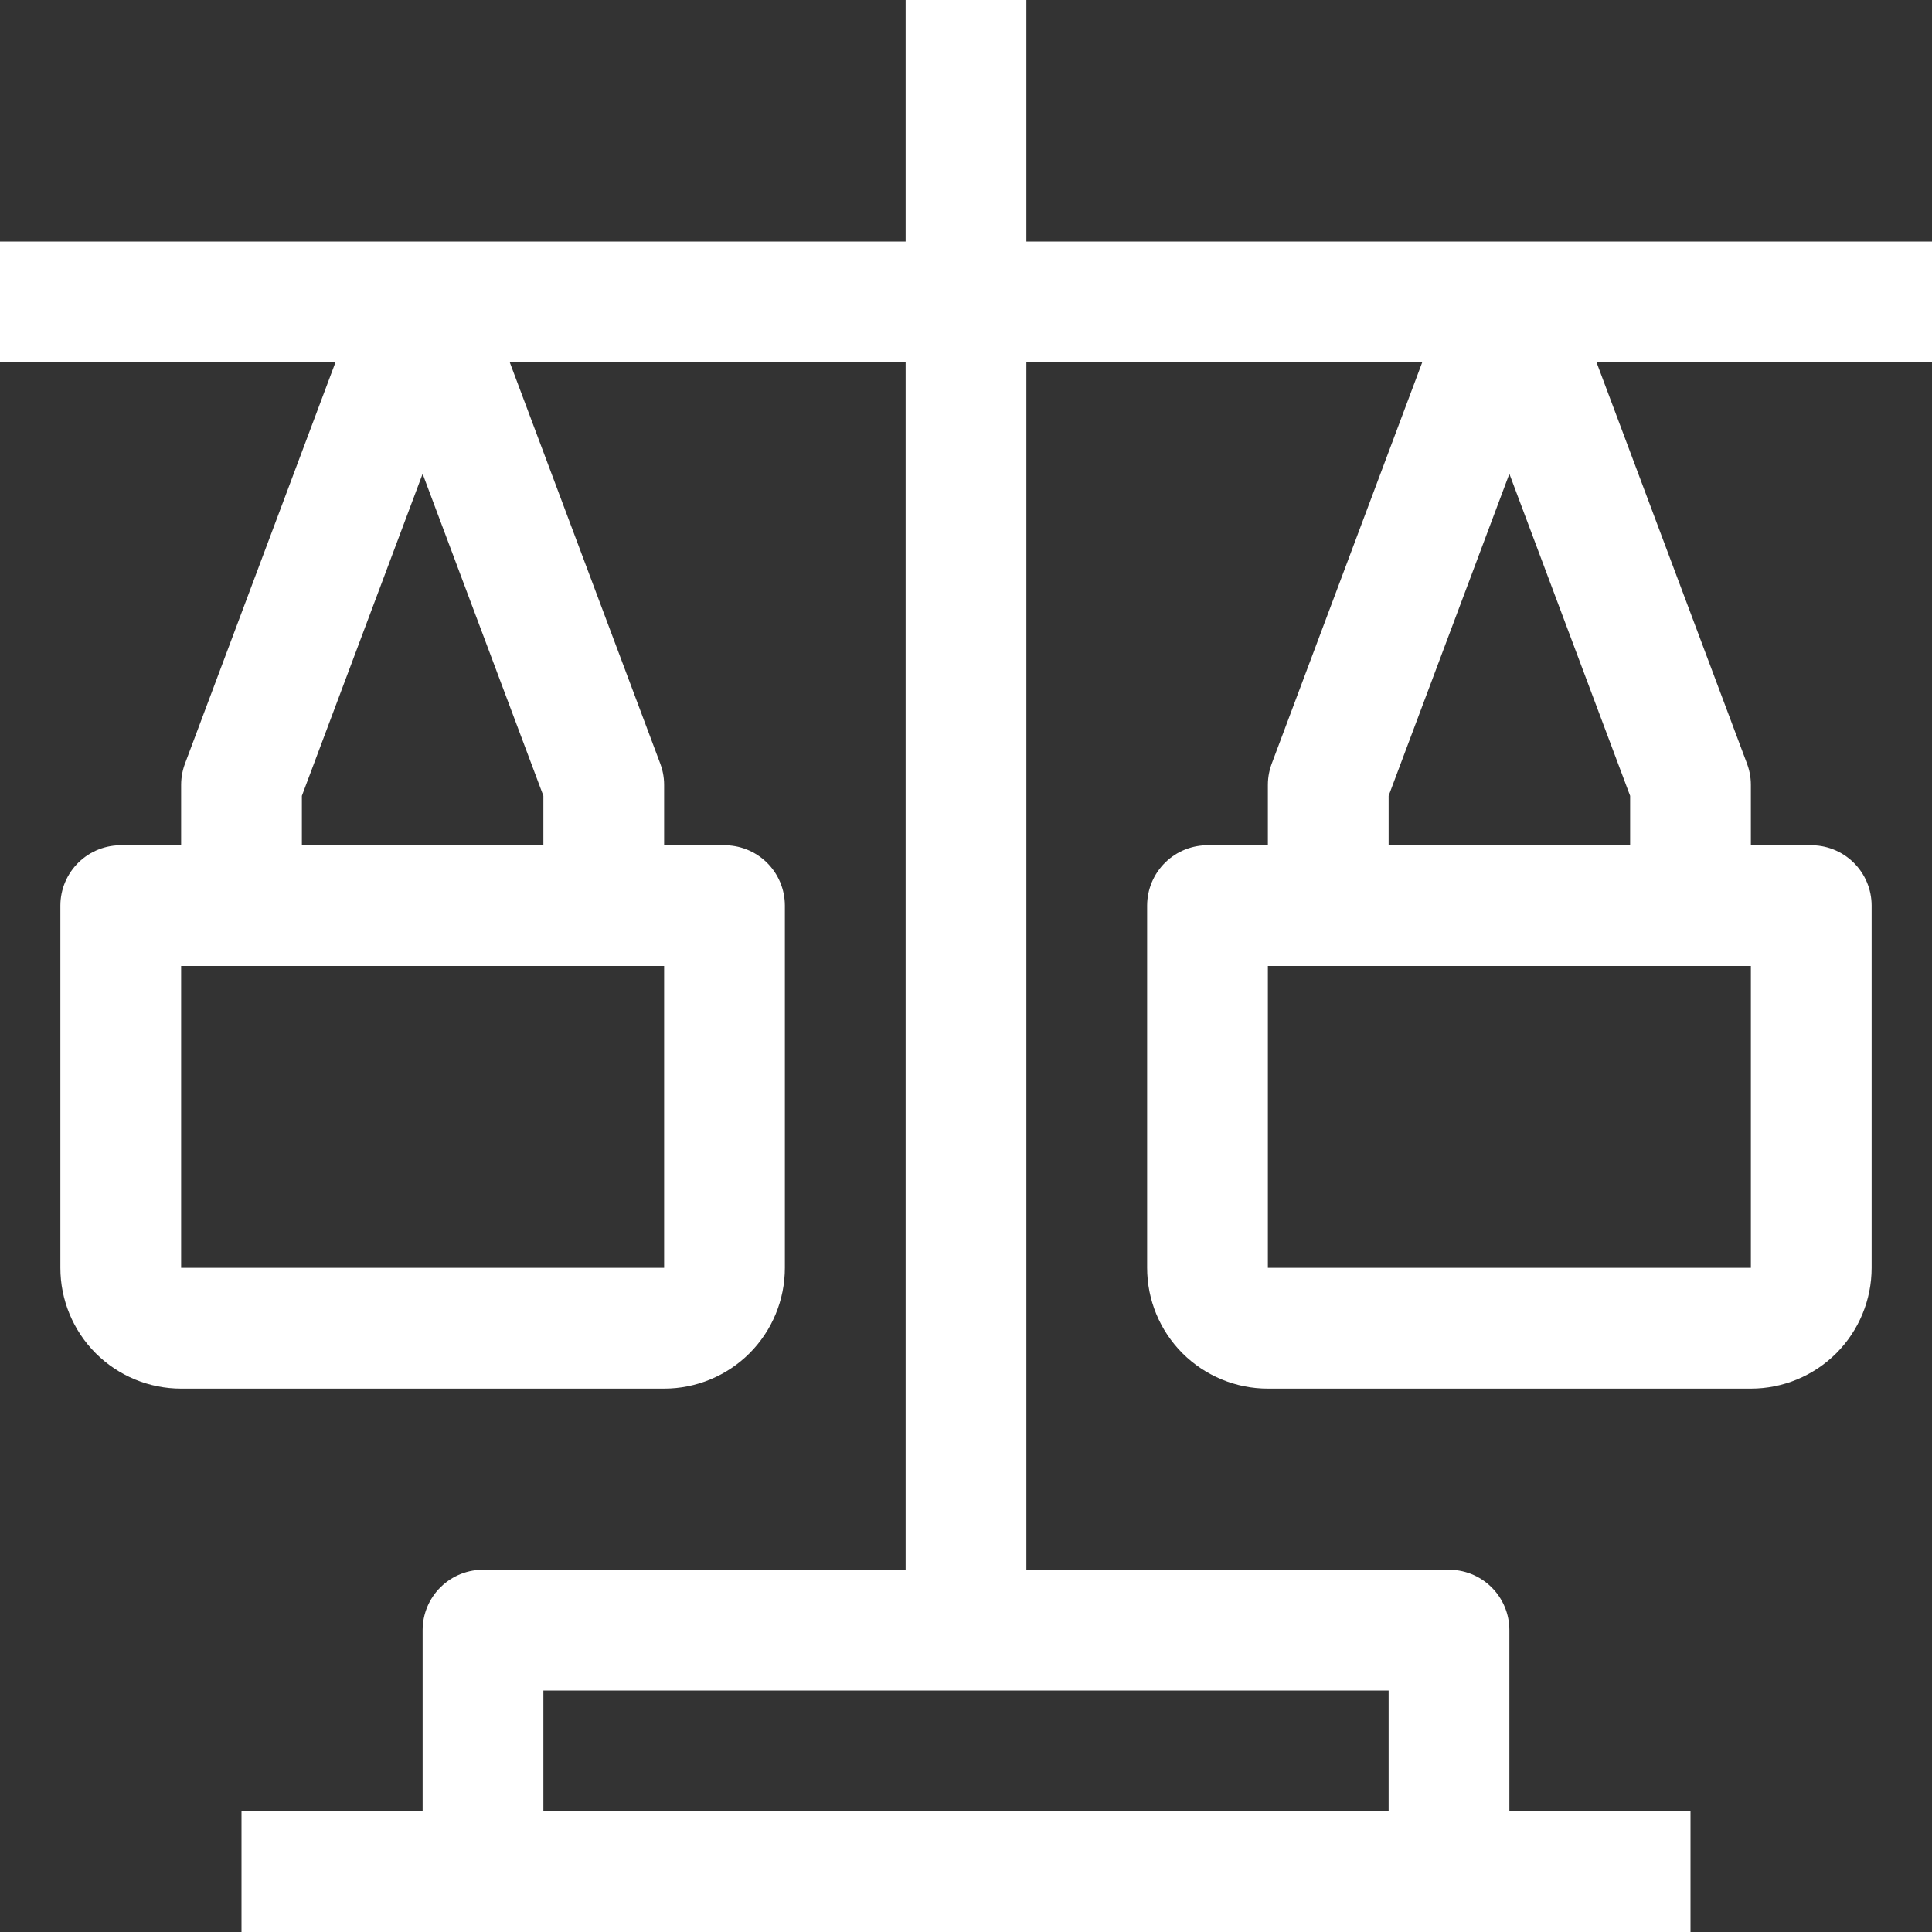
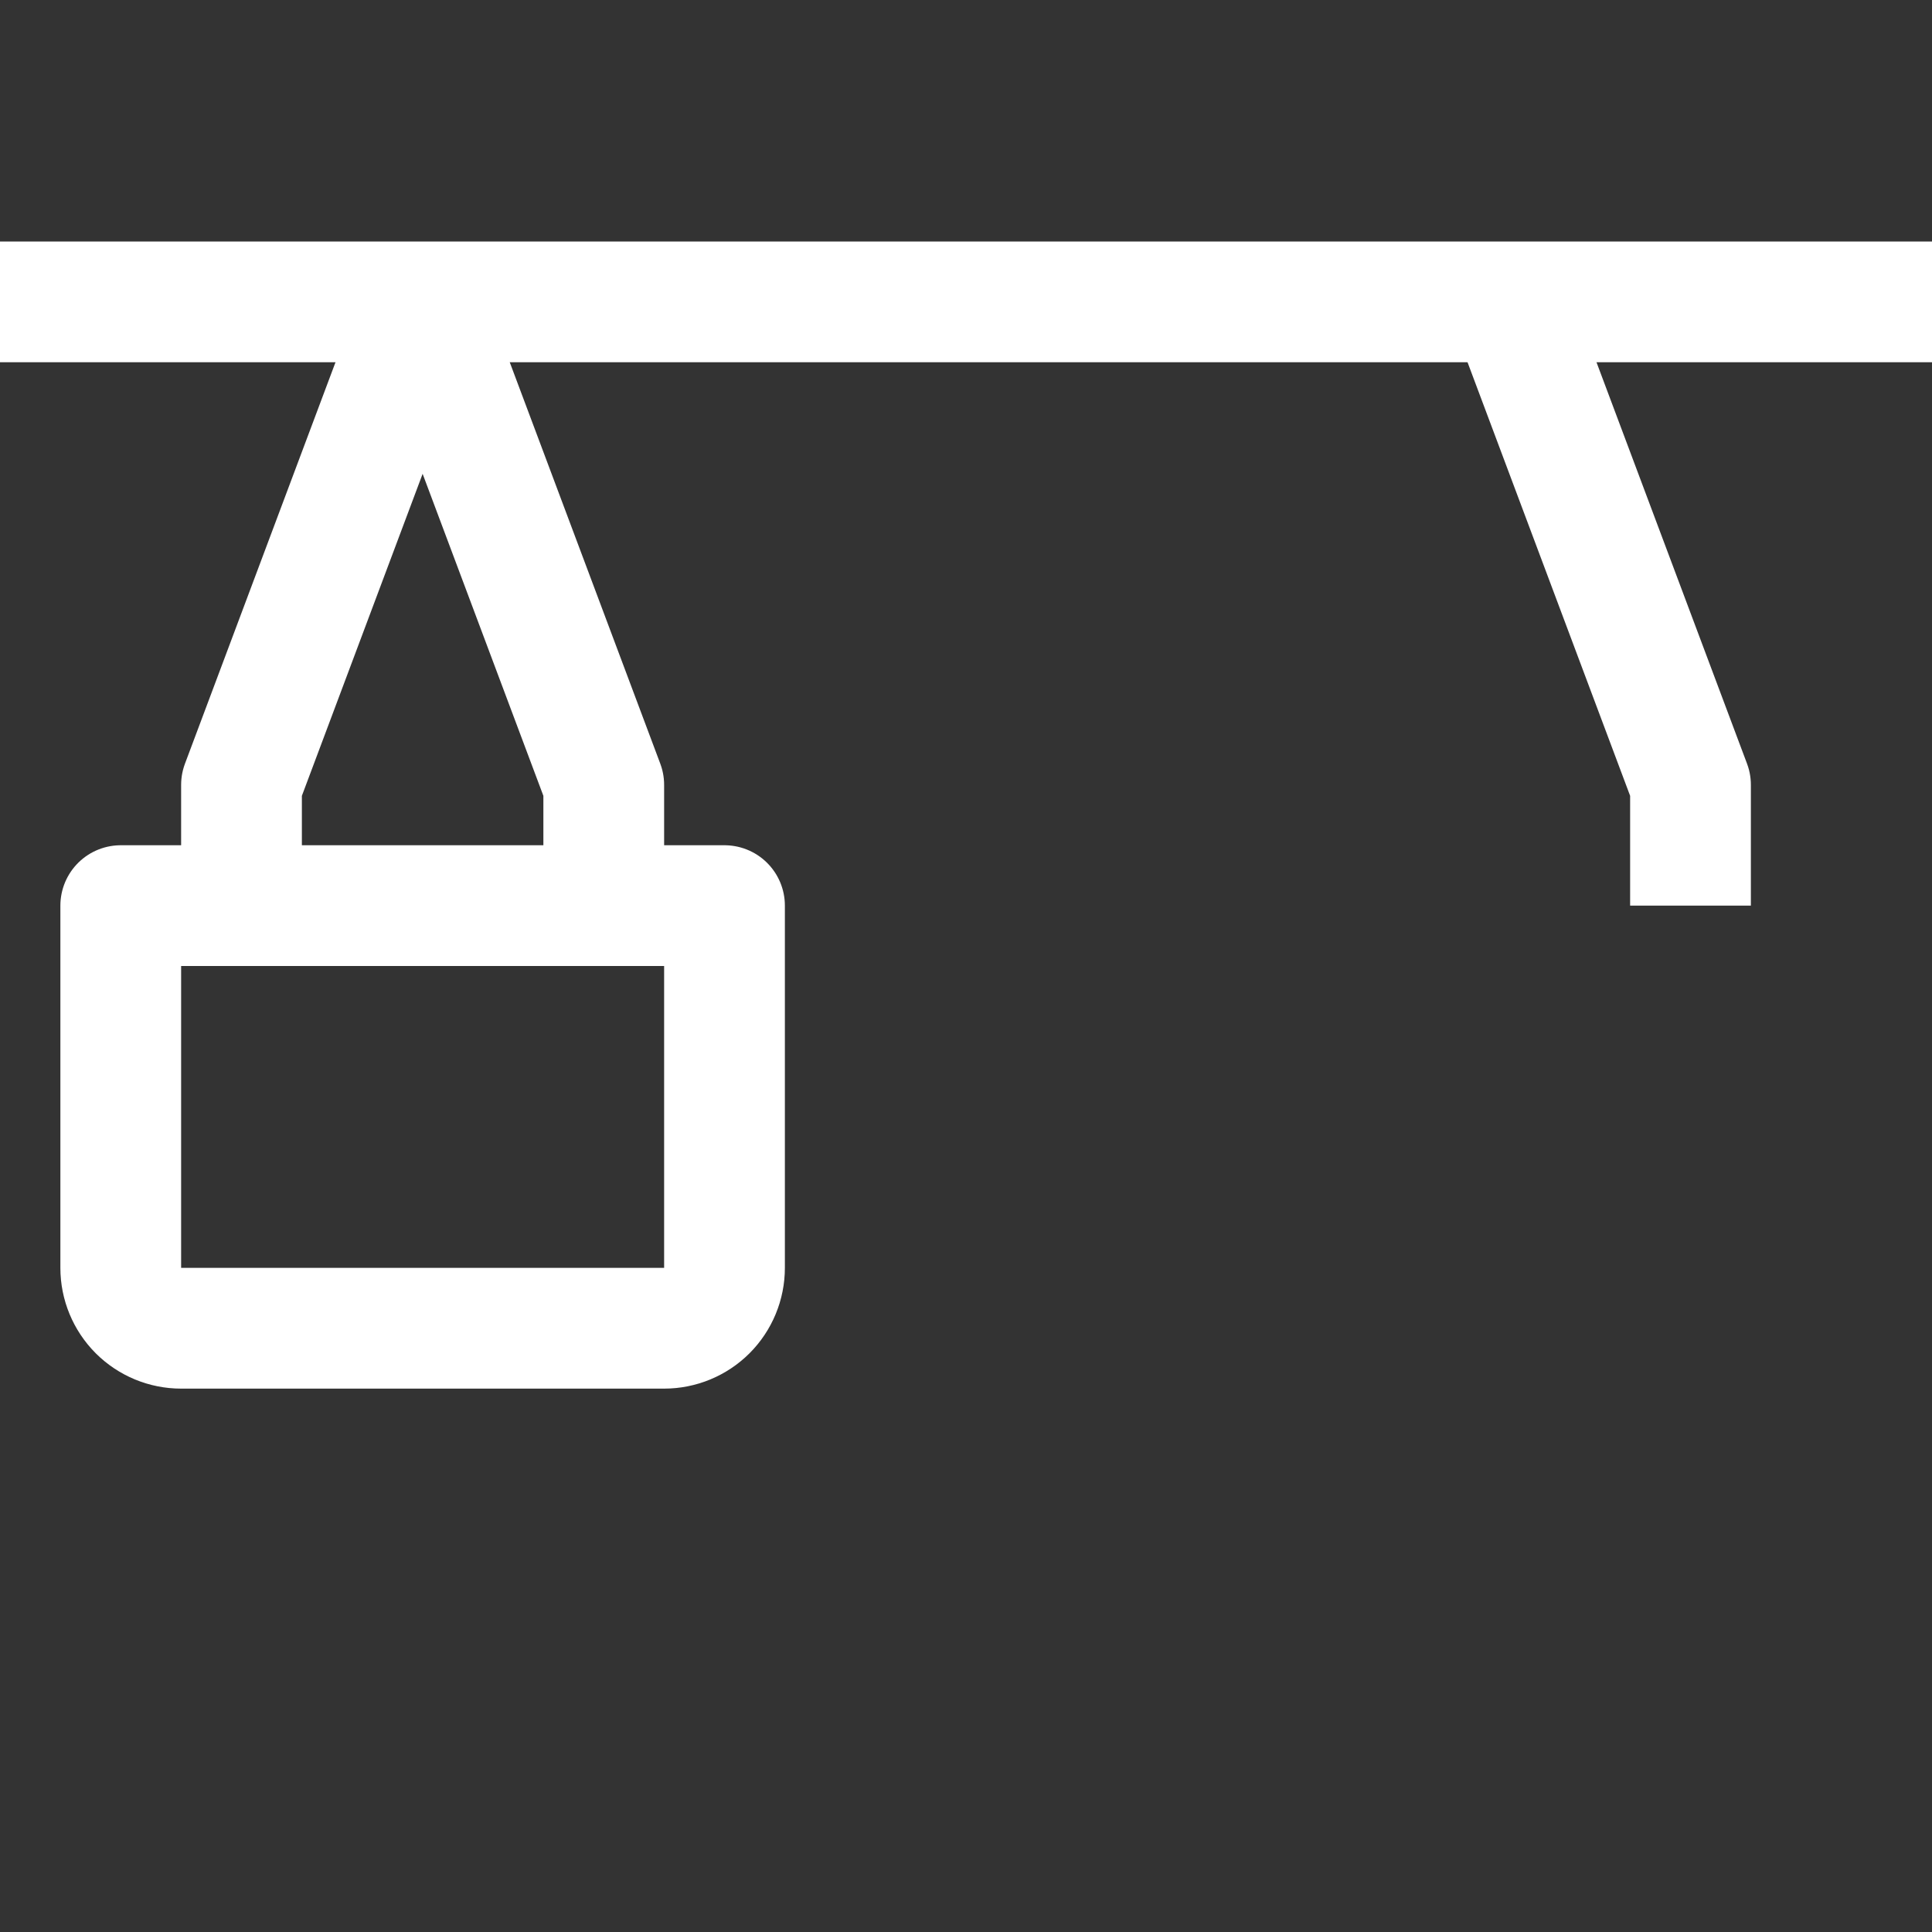
<svg xmlns="http://www.w3.org/2000/svg" width="48" height="48" viewBox="0 0 48 48" fill="none">
  <rect x="0" y="0" width="48" height="48" fill="#333333" stroke="none" />
  <g clip-path="url(#clip0_25194_18057)">
-     <path d="M12 40.5H36V46.5H12V40.5Z" stroke="white" stroke-width="3" stroke-linejoin="round" />
-     <path d="M6 46.5H42" stroke="white" stroke-width="3" stroke-linejoin="round" />
-     <path d="M24 40.5V0" stroke="white" stroke-width="3" stroke-linejoin="round" />
    <path d="M0 7.5H48" stroke="white" stroke-width="3" stroke-linejoin="round" />
    <path d="M10.5 7.5L6 19.5V22.5" stroke="white" stroke-width="3" stroke-linejoin="round" />
    <path d="M10.5 7.5L15 19.5V22.5" stroke="white" stroke-width="3" stroke-linejoin="round" />
    <path d="M16.5 33H4.5C4.102 33 3.721 32.842 3.439 32.561C3.158 32.279 3 31.898 3 31.5V22.5H18V31.5C18 31.898 17.842 32.279 17.561 32.561C17.279 32.842 16.898 33 16.5 33Z" stroke="white" stroke-width="3" stroke-linejoin="round" />
-     <path d="M43.5 33H31.5C31.102 33 30.721 32.842 30.439 32.561C30.158 32.279 30 31.898 30 31.5V22.5H45V31.5C45 31.898 44.842 32.279 44.561 32.561C44.279 32.842 43.898 33 43.5 33Z" stroke="white" stroke-width="3" stroke-linejoin="round" />
-     <path d="M37.5 7.5L33 19.5V22.5" stroke="white" stroke-width="3" stroke-linejoin="round" />
    <path d="M37.5 7.5L42 19.5V22.5" stroke="white" stroke-width="3" stroke-linejoin="round" />
  </g>
  <defs>
    <clipPath id="clip0_25194_18057">
      <rect width="48" height="48" fill="white" />
    </clipPath>
  </defs>
</svg>